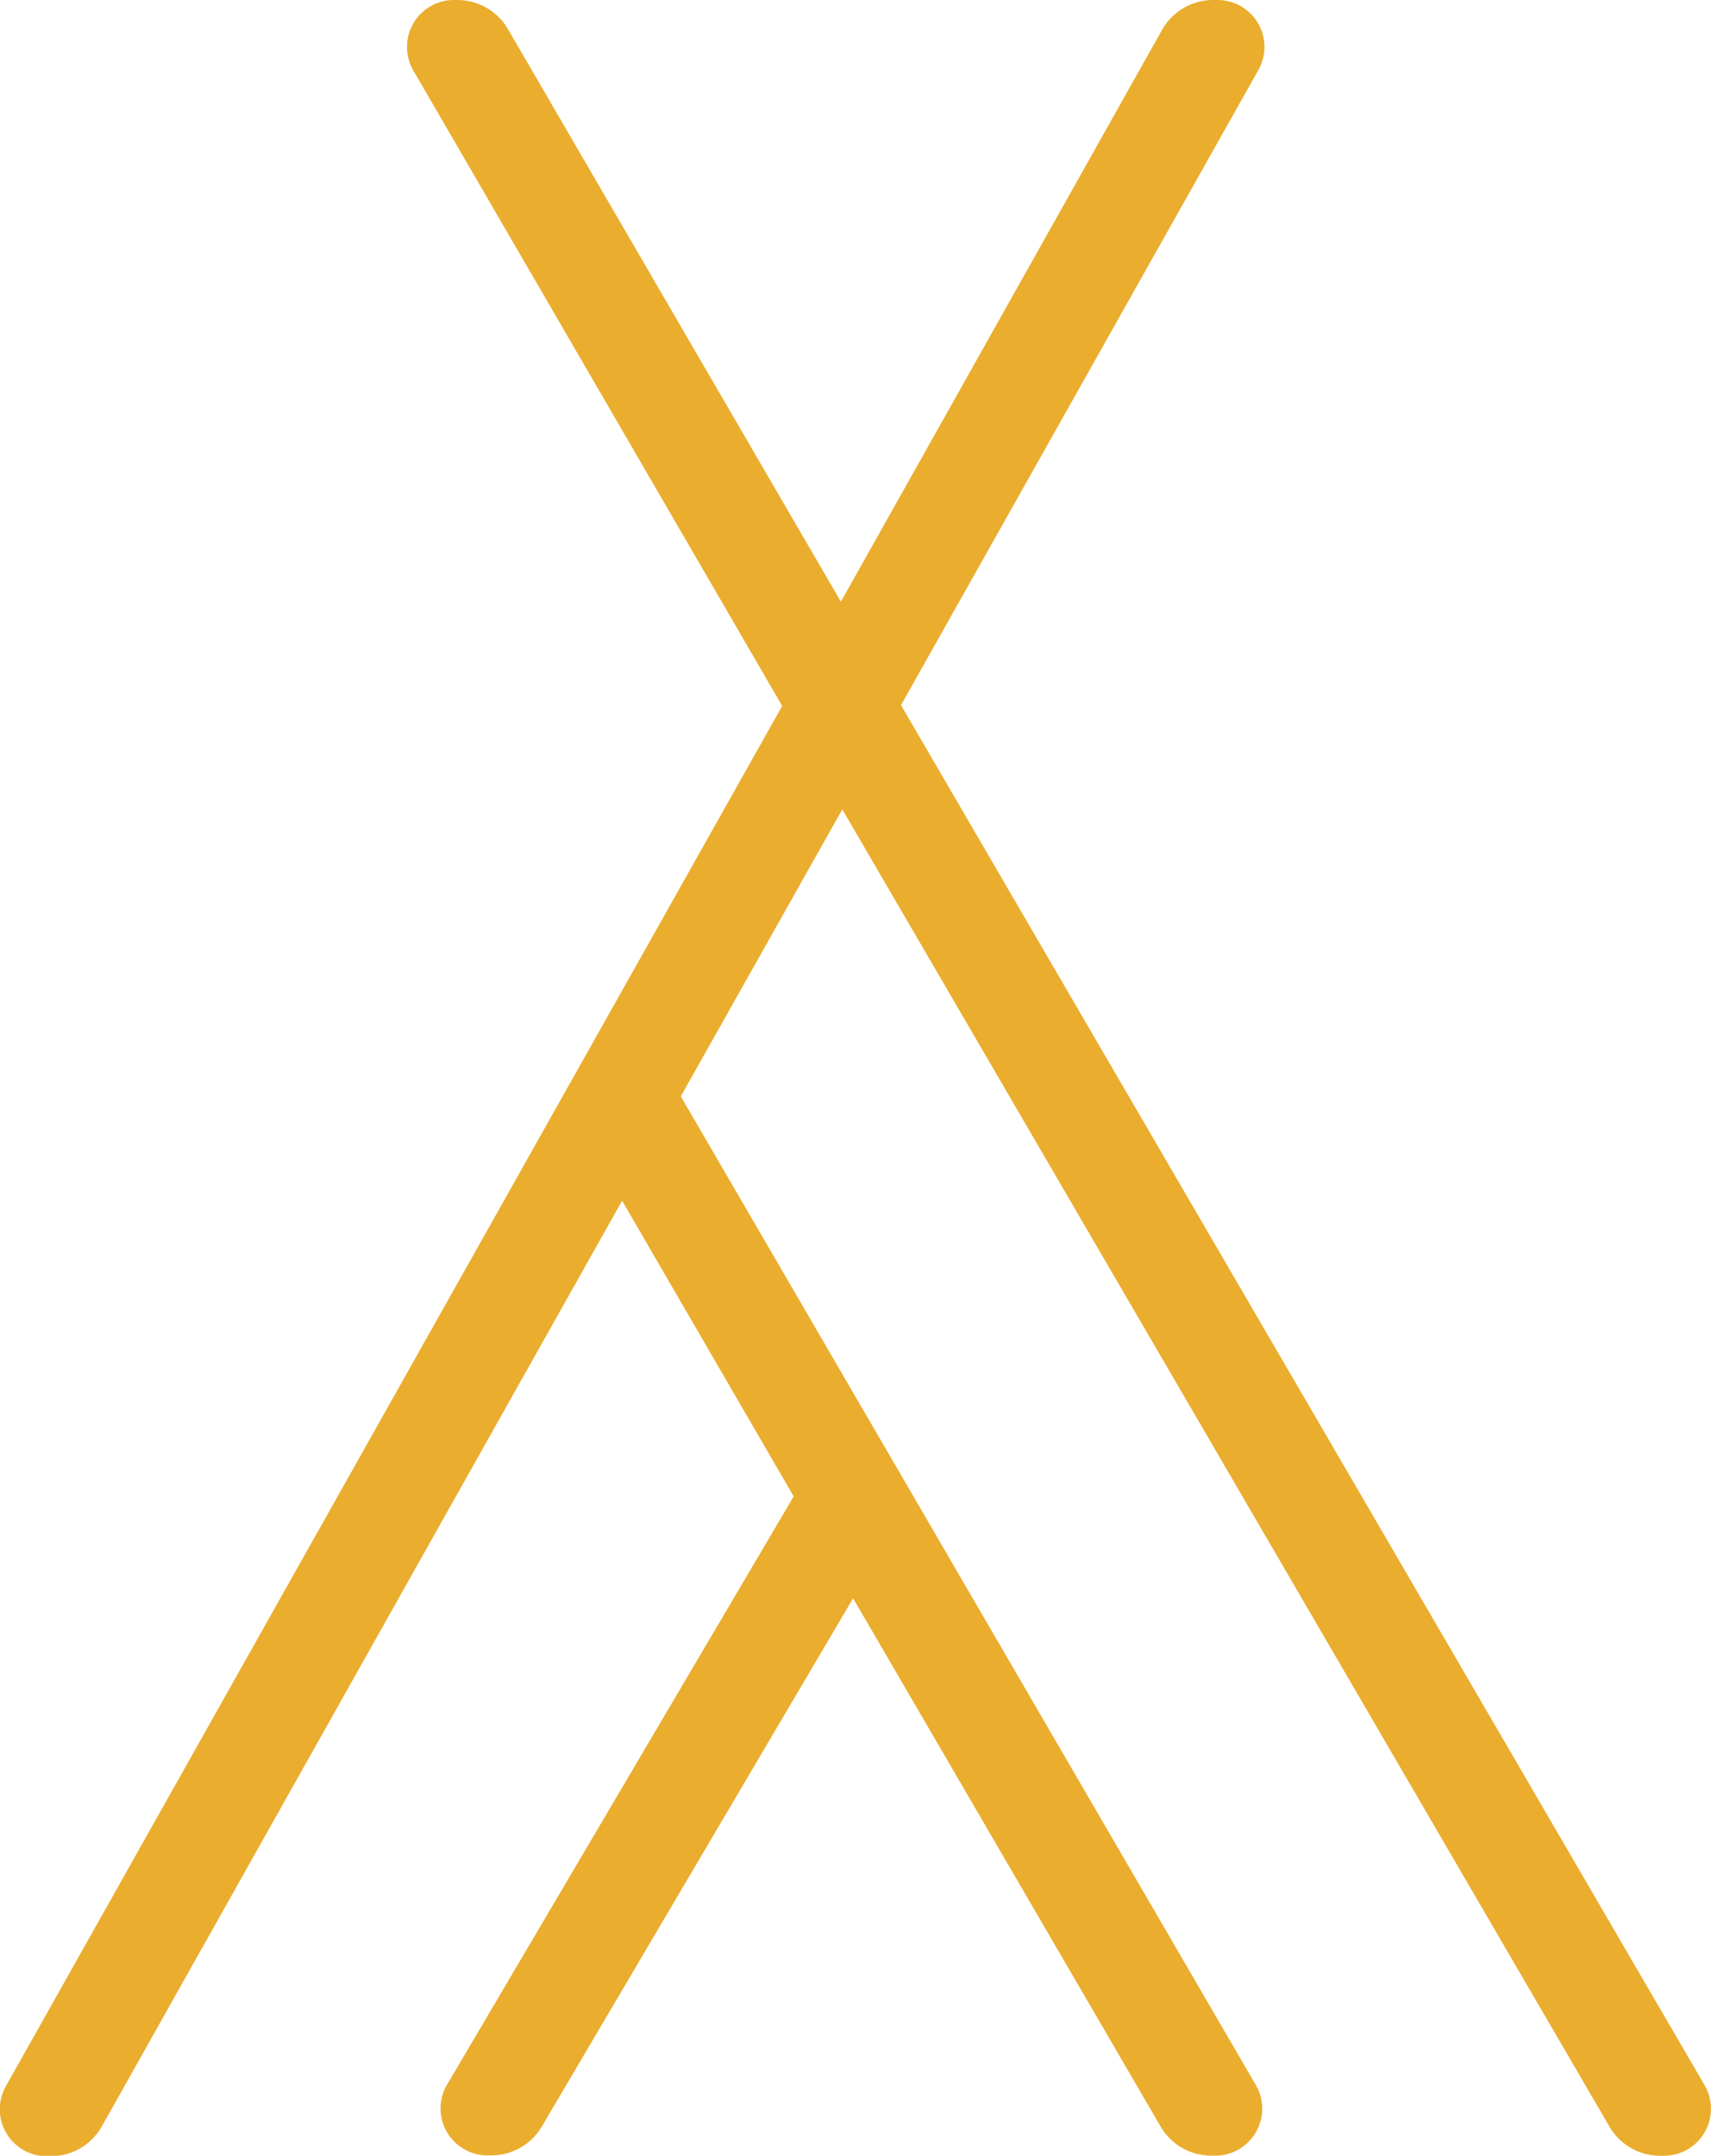
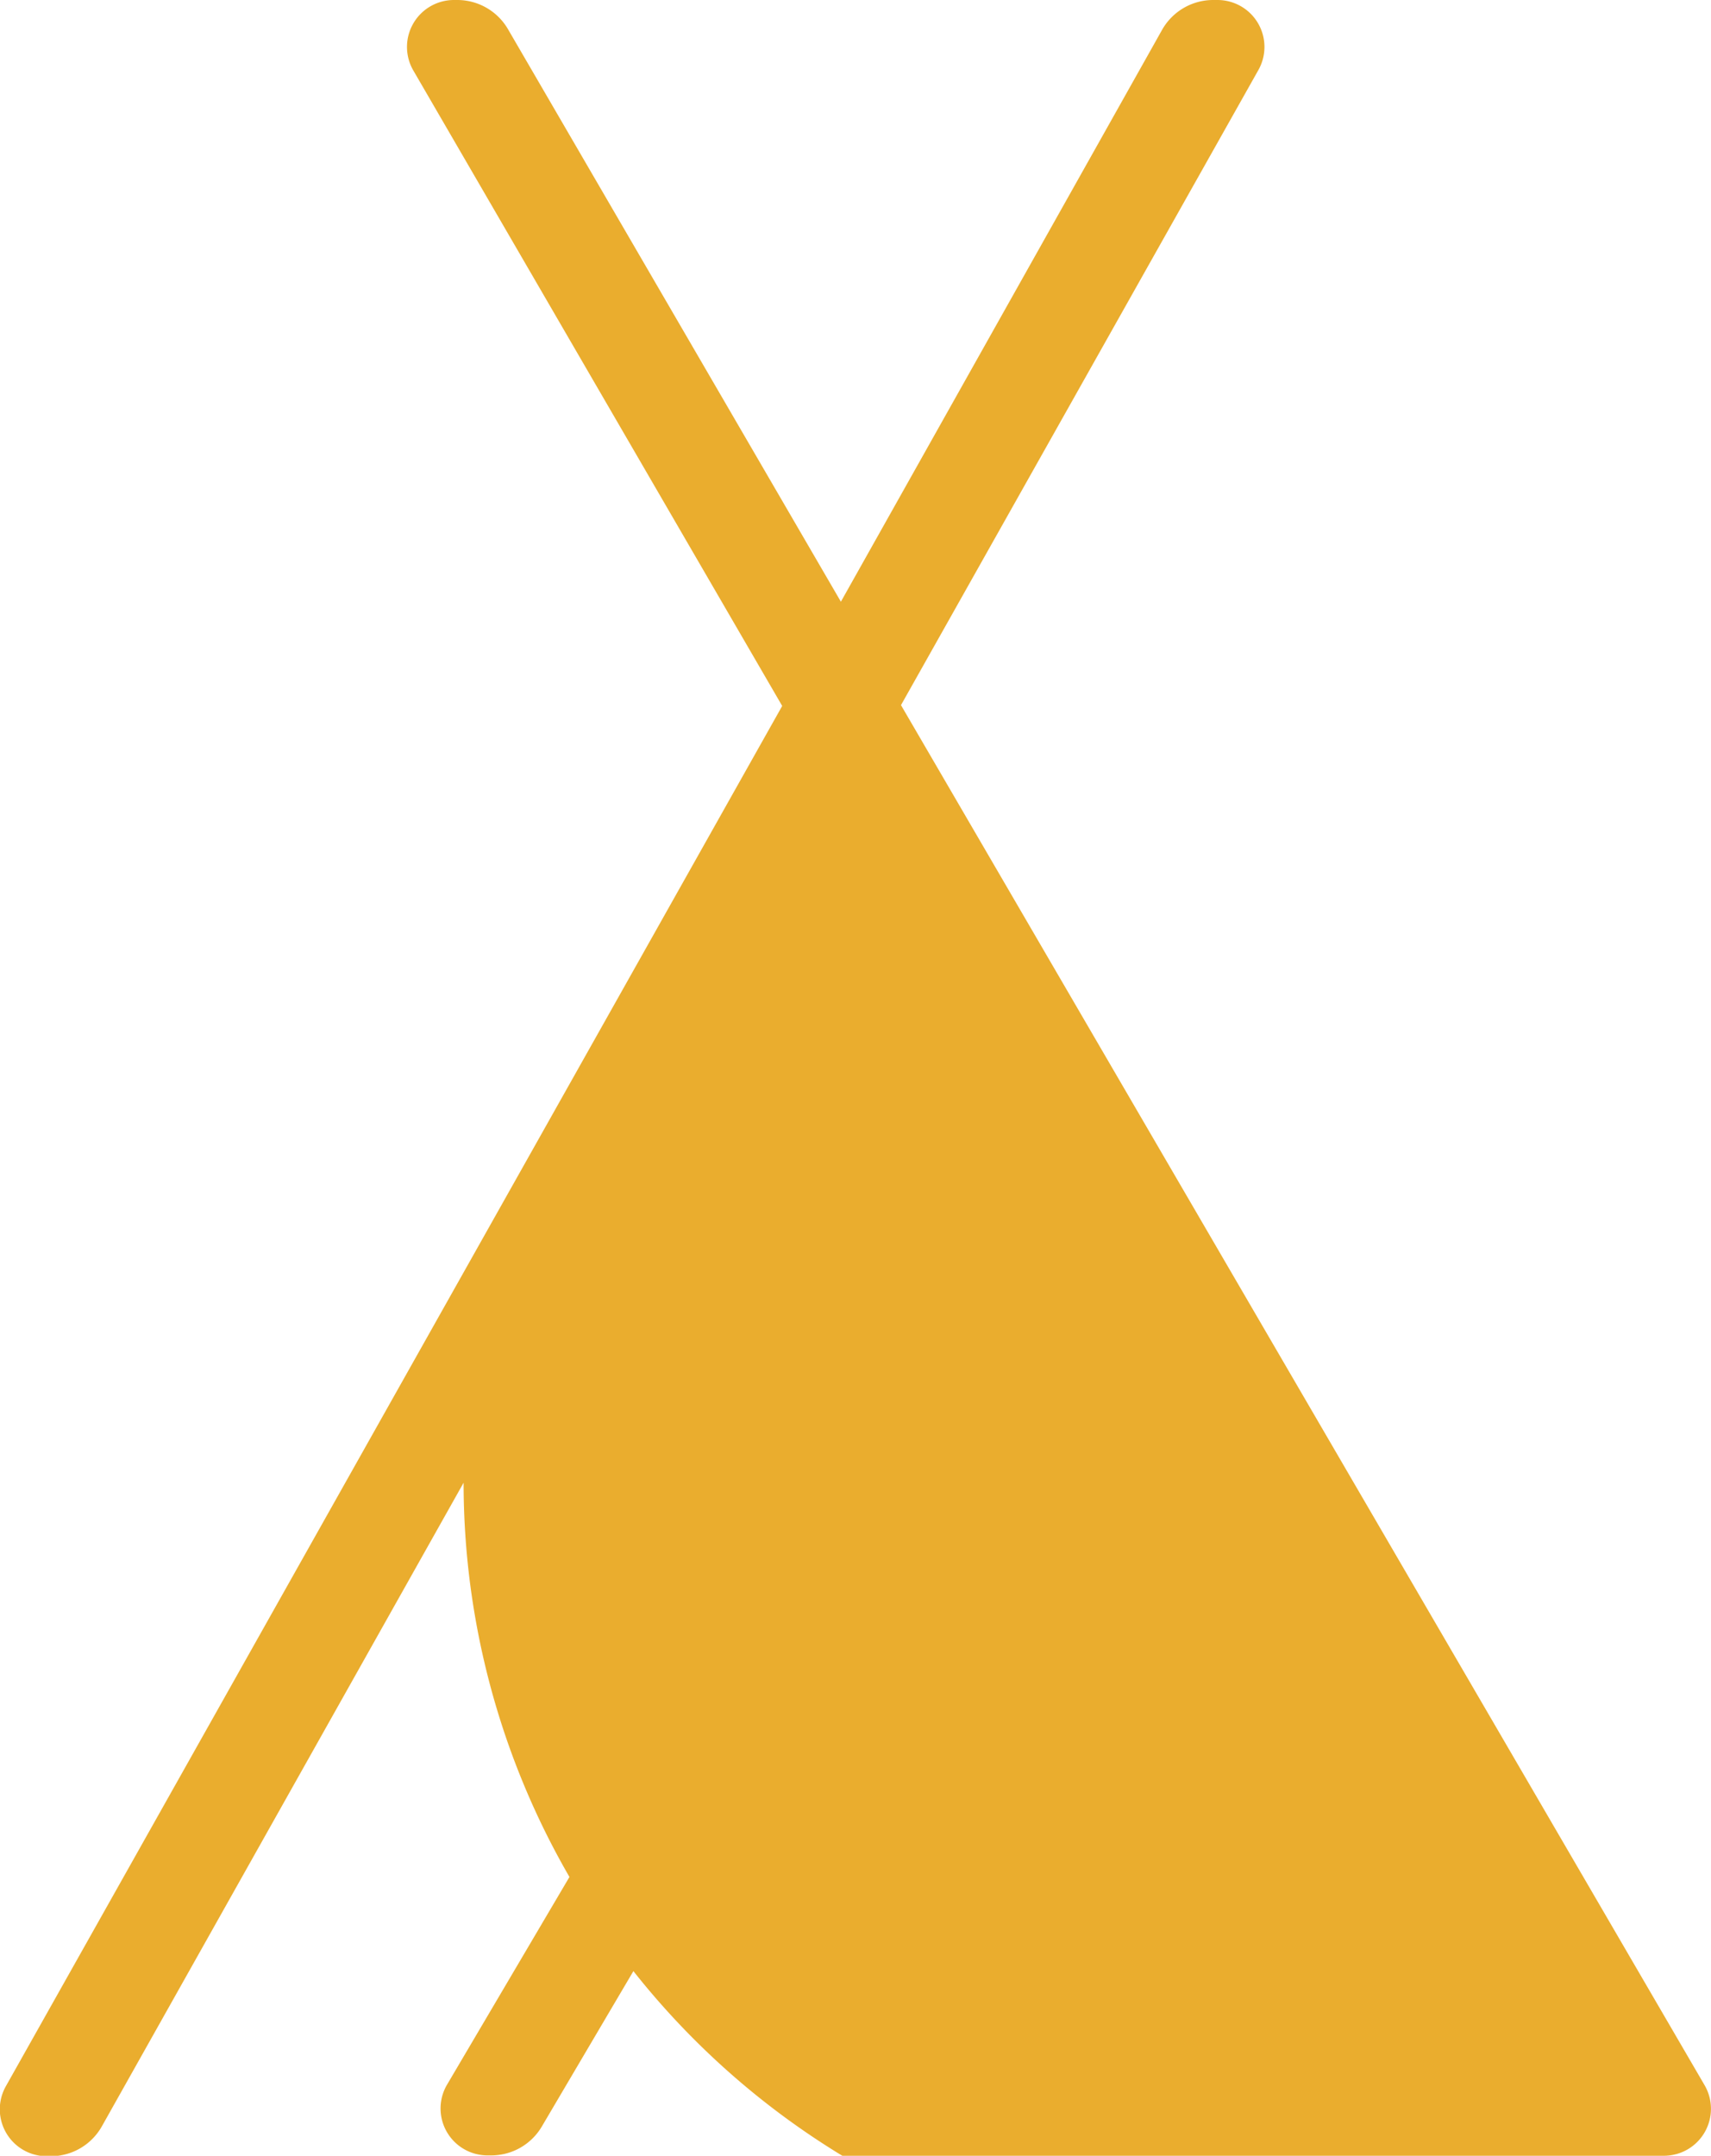
<svg xmlns="http://www.w3.org/2000/svg" viewBox="0 0 145.77 183.65">
  <title>reserva</title>
  <g id="Layer_2" data-name="Layer 2">
-     <path d="M141.44,183.65h.33a4,4,0,0,0,3.46-6L76.76,60.07,107.19,6a4,4,0,0,0-3.49-6h-.31A5,5,0,0,0,99,2.55L71.64,51.26,43.28,2.49A5,5,0,0,0,39,0h-.33a4,4,0,0,0-3.46,6L66.64,60.14.52,177.69a4,4,0,0,0,3.49,6h.31a5,5,0,0,0,4.36-2.55L53,102.29l14.62,25.19L38.07,177.62a4,4,0,0,0,3.45,6h.33a5,5,0,0,0,4.31-2.46l26.52-45,26.2,45a5,5,0,0,0,4.32,2.48h.34a4,4,0,0,0,3.46-6L58,93.4,71.76,68.95l65.36,112.22A5,5,0,0,0,141.44,183.65Z" style="fill:#eaad2e" />
+     <path d="M141.44,183.65h.33a4,4,0,0,0,3.46-6L76.76,60.07,107.19,6a4,4,0,0,0-3.49-6h-.31A5,5,0,0,0,99,2.55L71.64,51.26,43.28,2.49A5,5,0,0,0,39,0h-.33a4,4,0,0,0-3.46,6L66.64,60.14.52,177.69a4,4,0,0,0,3.49,6h.31a5,5,0,0,0,4.36-2.55L53,102.29l14.62,25.19L38.07,177.62a4,4,0,0,0,3.45,6h.33a5,5,0,0,0,4.31-2.46l26.52-45,26.2,45a5,5,0,0,0,4.32,2.48h.34a4,4,0,0,0,3.46-6L58,93.4,71.76,68.95A5,5,0,0,0,141.44,183.65Z" style="fill:#eaad2e" />
  </g>
</svg>